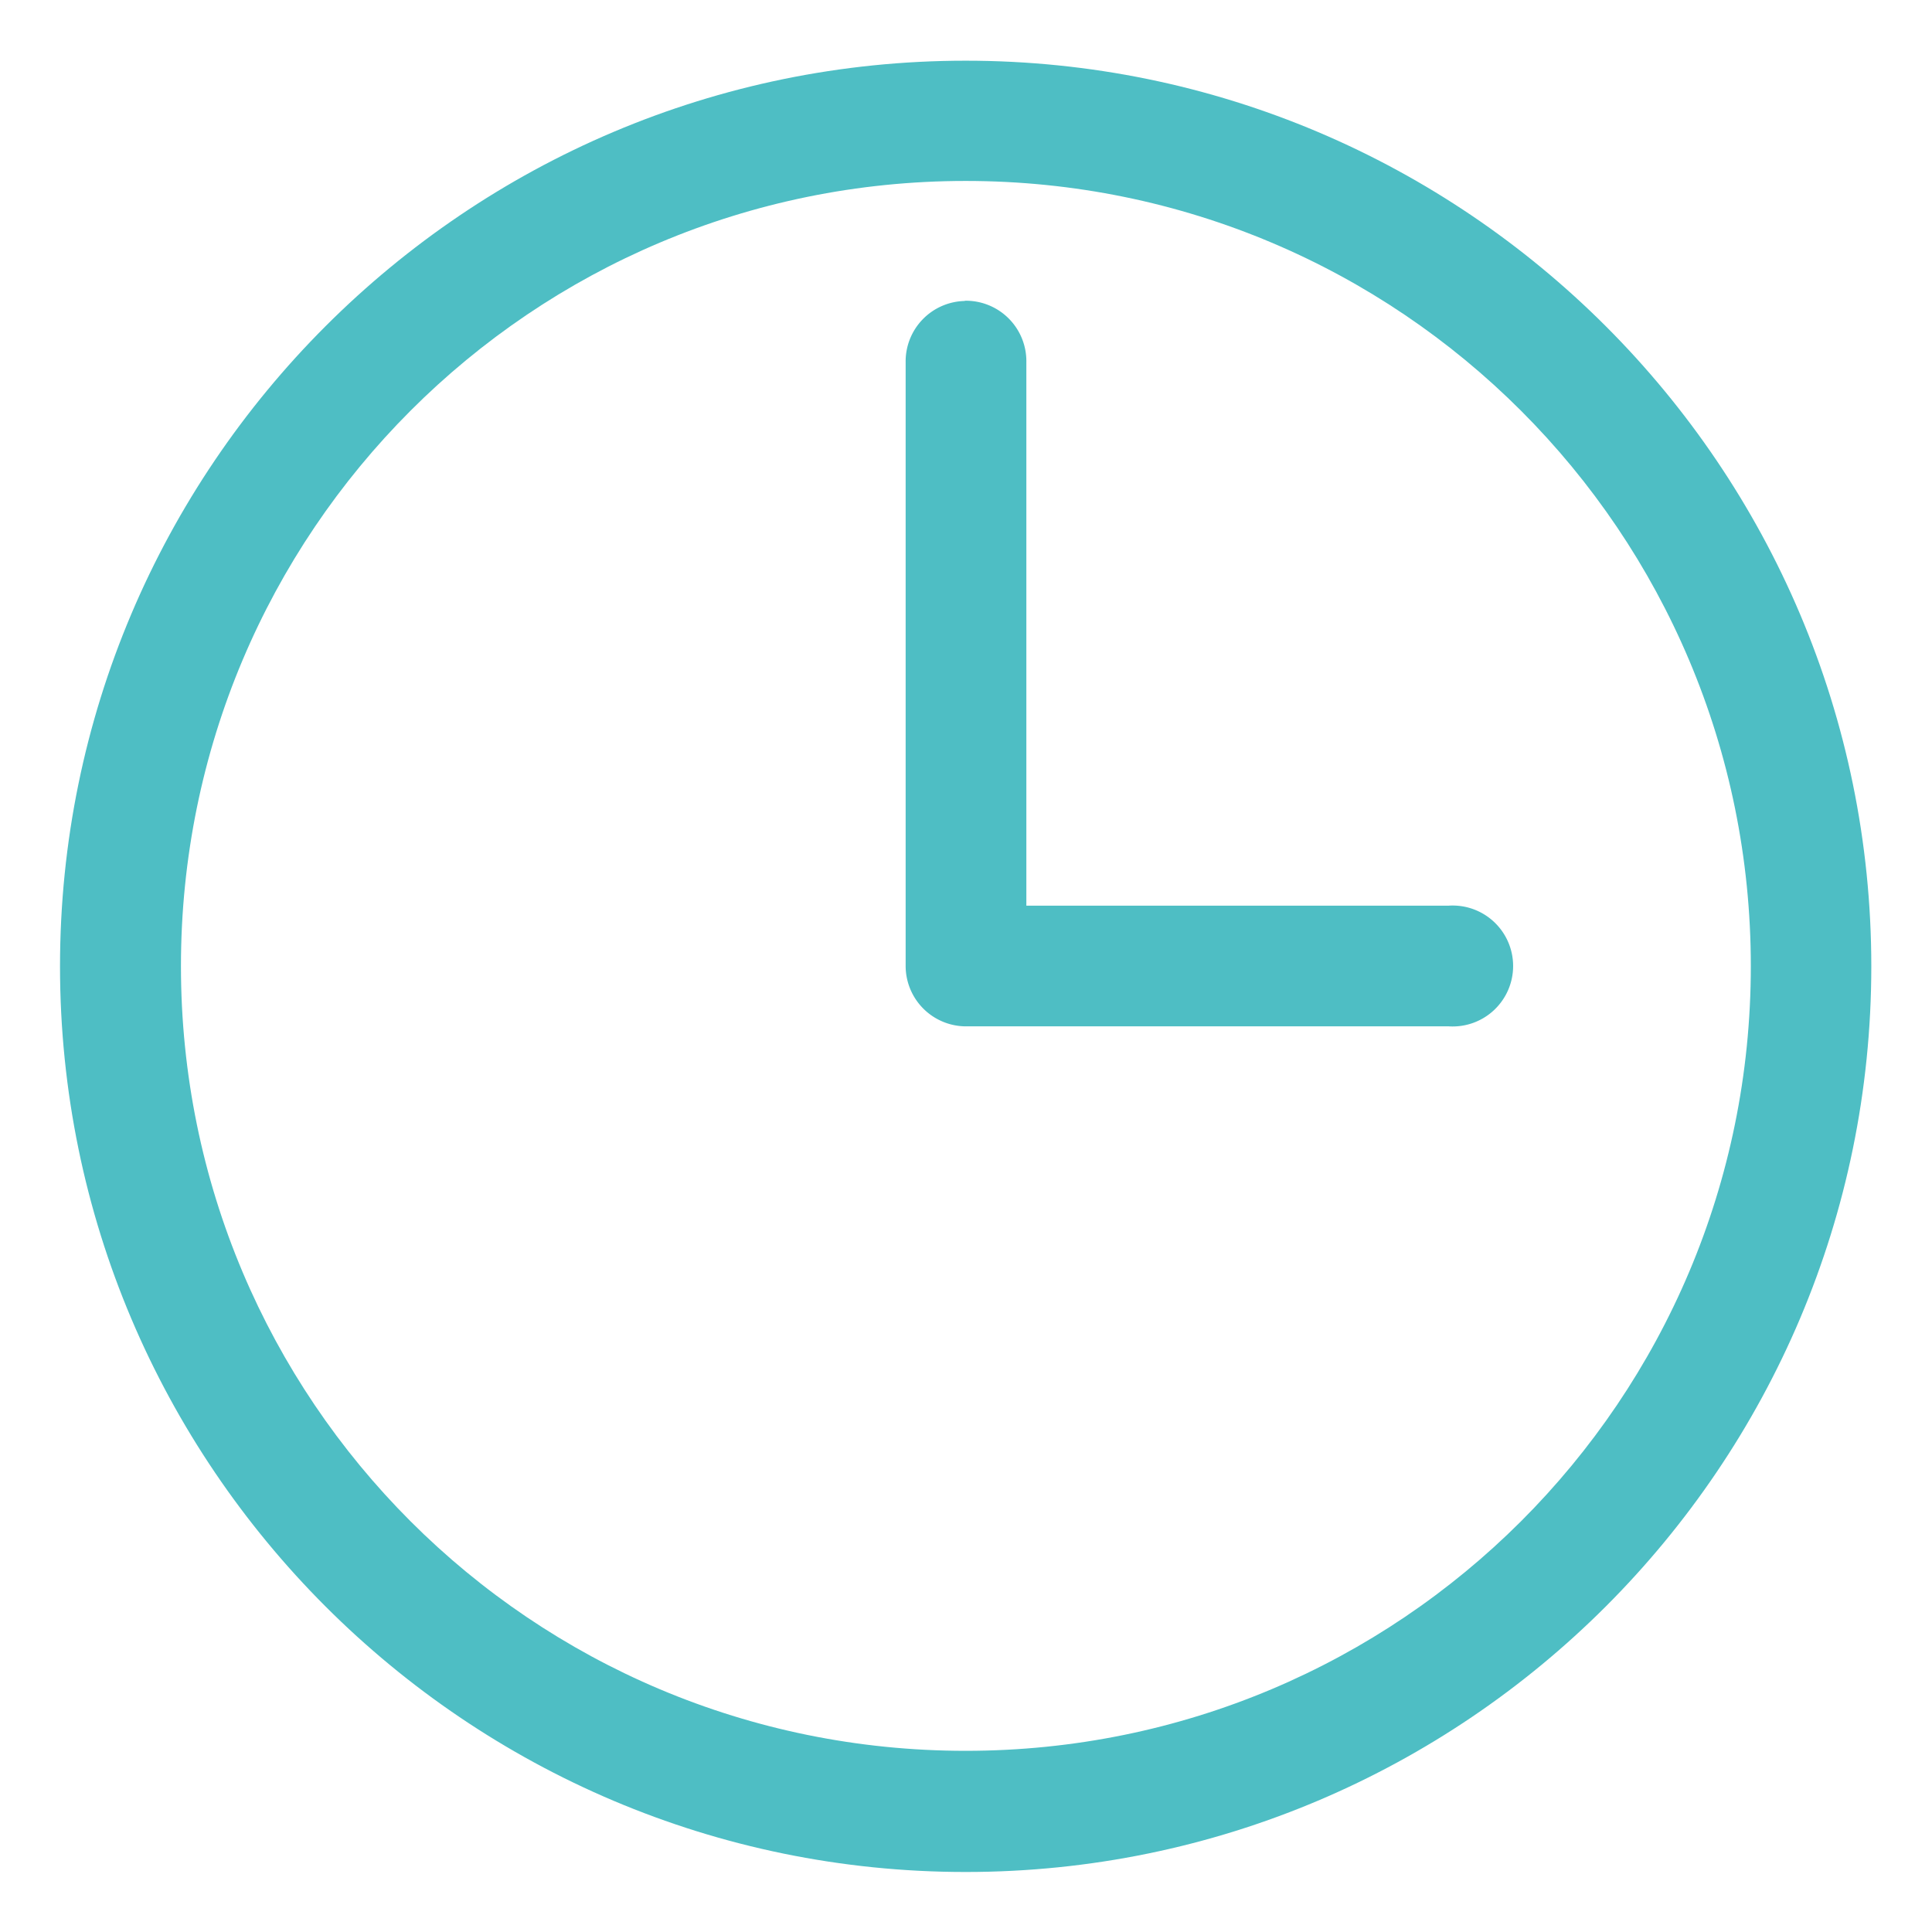
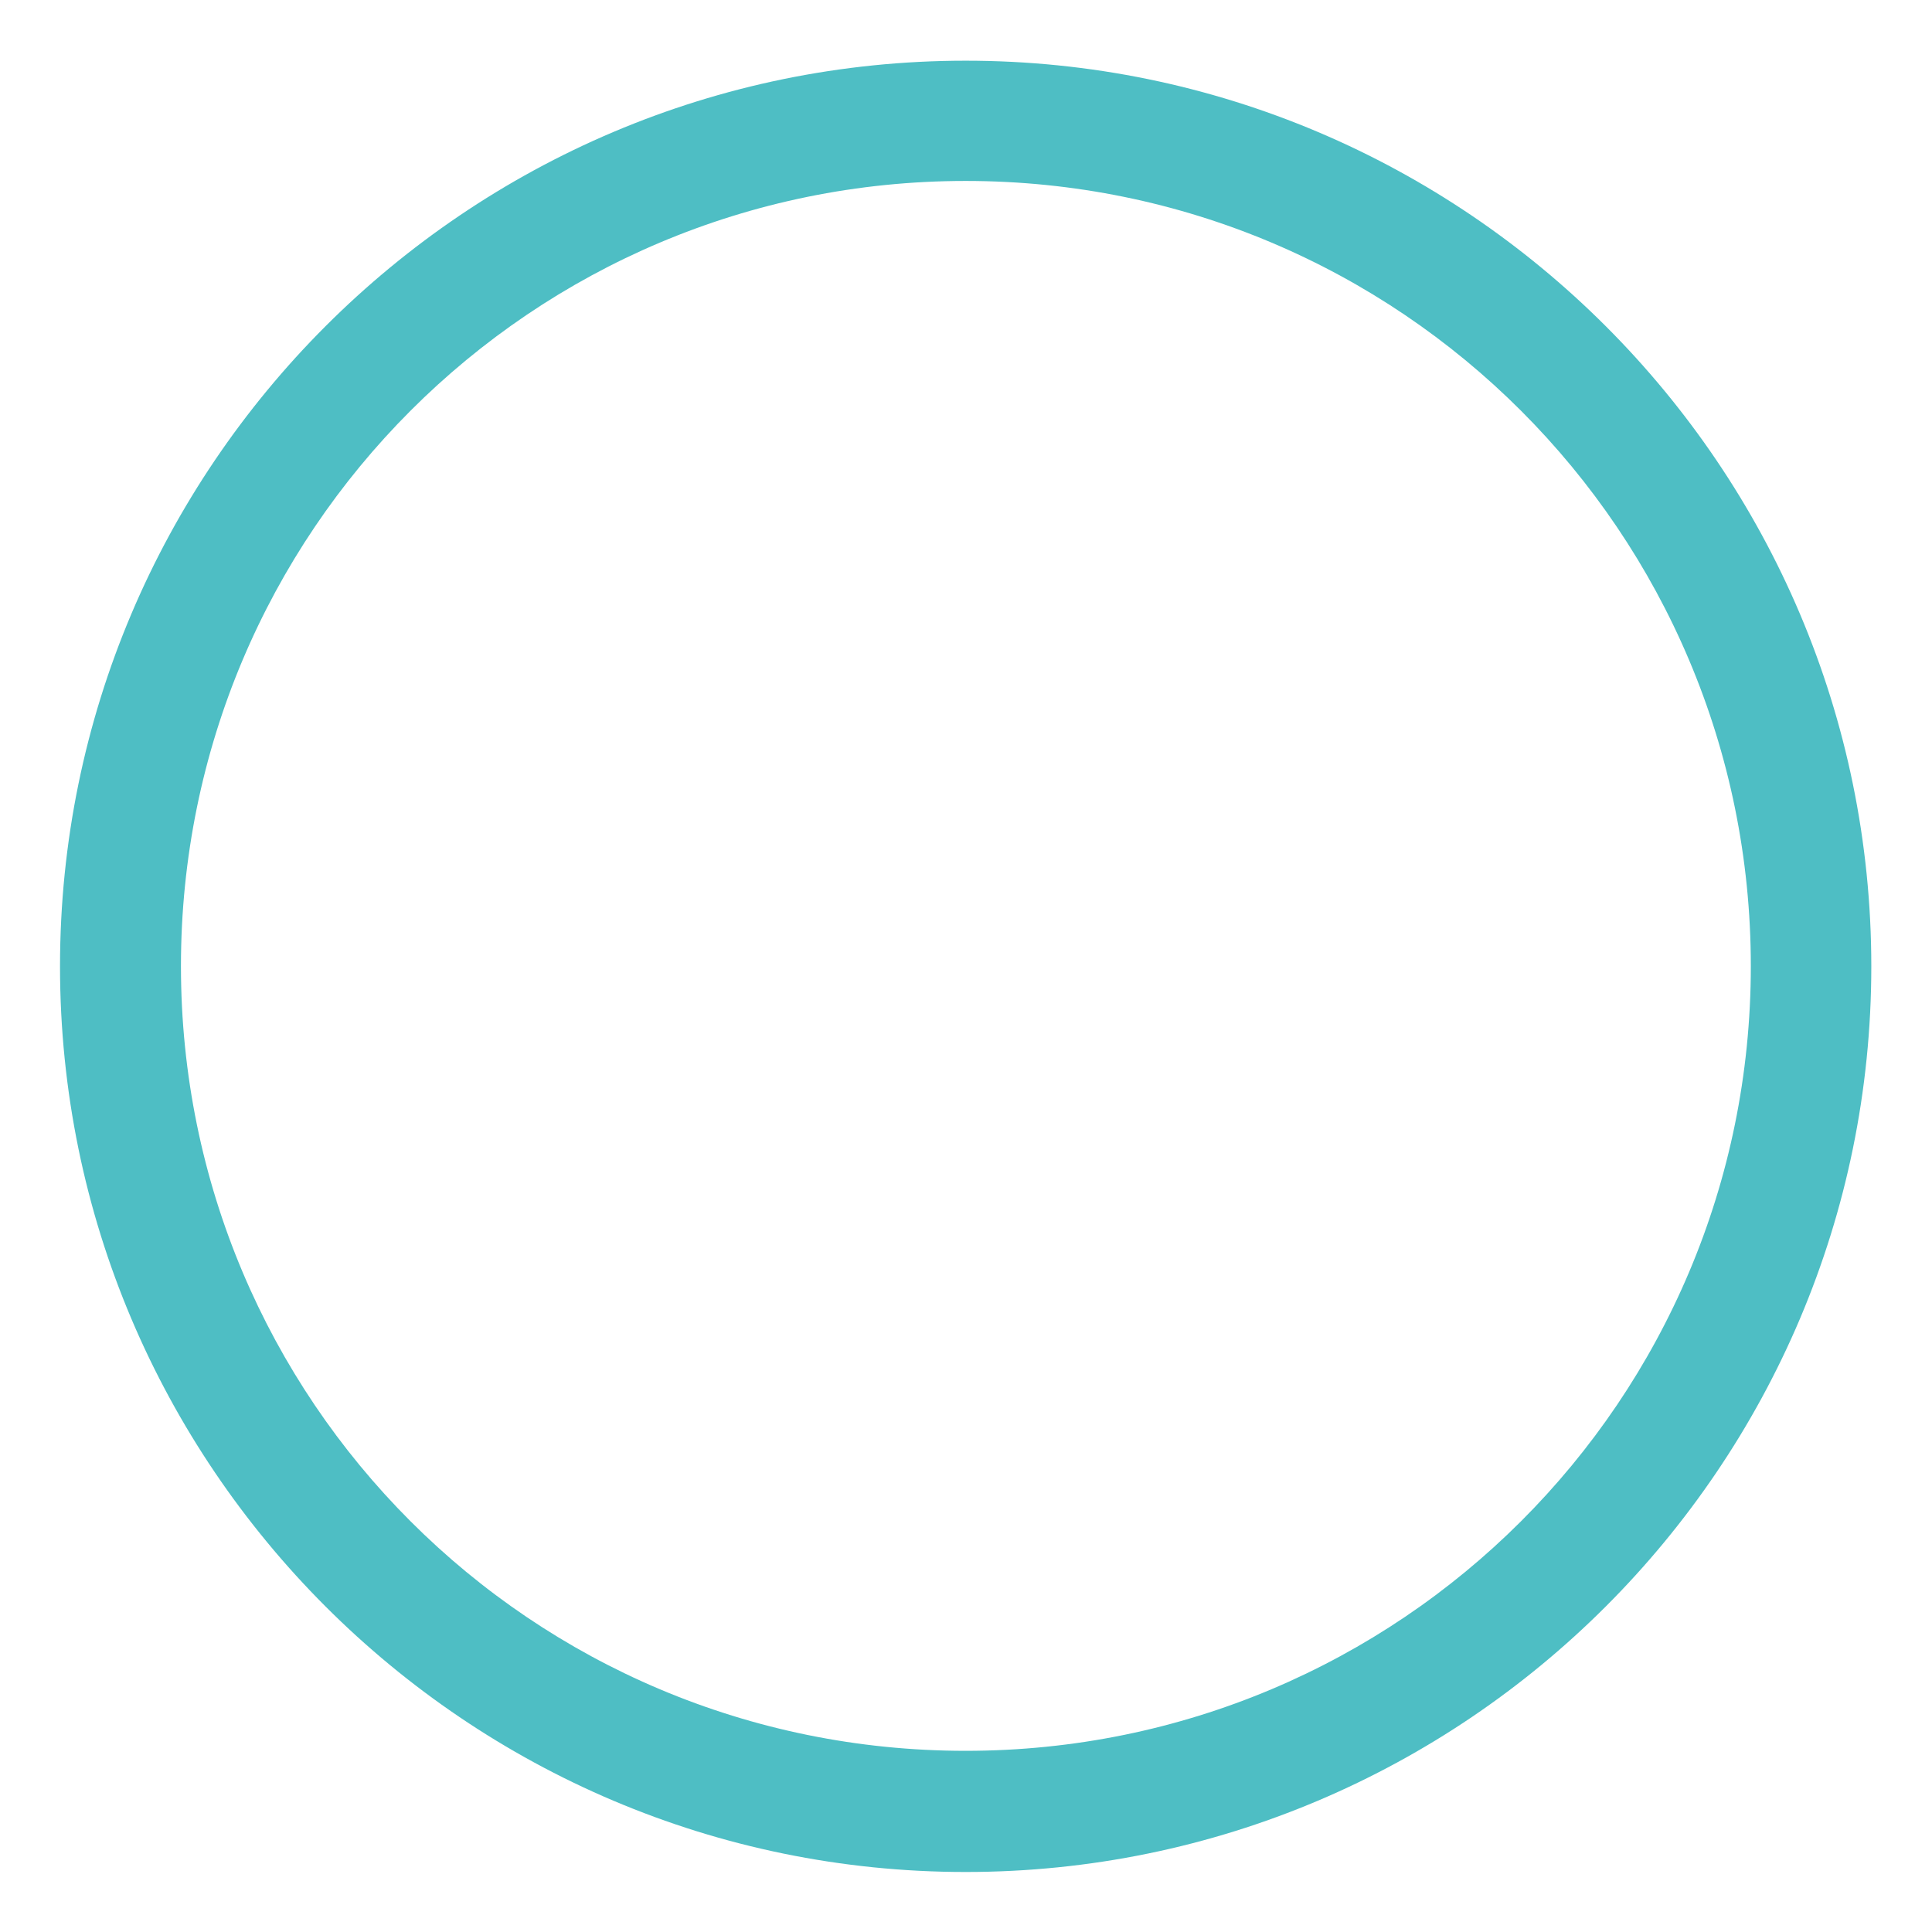
<svg xmlns="http://www.w3.org/2000/svg" height="32" id="svg8" version="1.1" viewBox="0 0 8.467 8.467" width="32">
  <defs id="defs2" />
  <g id="layer1" transform="translate(0,-288.533)">
    <path d="m 4.232,288.799 c -2.189,0 -3.969,1.78 -3.969,3.969 -1.95e-6,2.189 1.78,3.969 3.969,3.969 2.189,0 3.969,-1.78 3.969,-3.969 -4e-6,-2.189 -1.78,-3.969 -3.969,-3.969 z m 0,0.527 c 1.903,0 3.441,1.539 3.441,3.441 1.7e-6,1.903 -1.539,3.439 -3.441,3.439 -1.903,0 -3.439,-1.537 -3.439,-3.439 3.44e-6,-1.903 1.537,-3.441 3.439,-3.441 z" id="path879" fill="#4ebec4" opacity="1" original-fill="#000000" />
-     <path d="M 4.229,289.852 A 0.265,0.265 0 0 0 3.969,290.121 v 2.646 a 0.265,0.265 0 0 0 0.264,0.264 h 2.117 a 0.265,0.265 0 1 0 0,-0.529 H 4.498 v -2.381 a 0.265,0.265 0 0 0 -0.27,-0.27 z" id="path883" fill="#4ebec4" opacity="1" original-fill="#000000" />
  </g>
</svg>